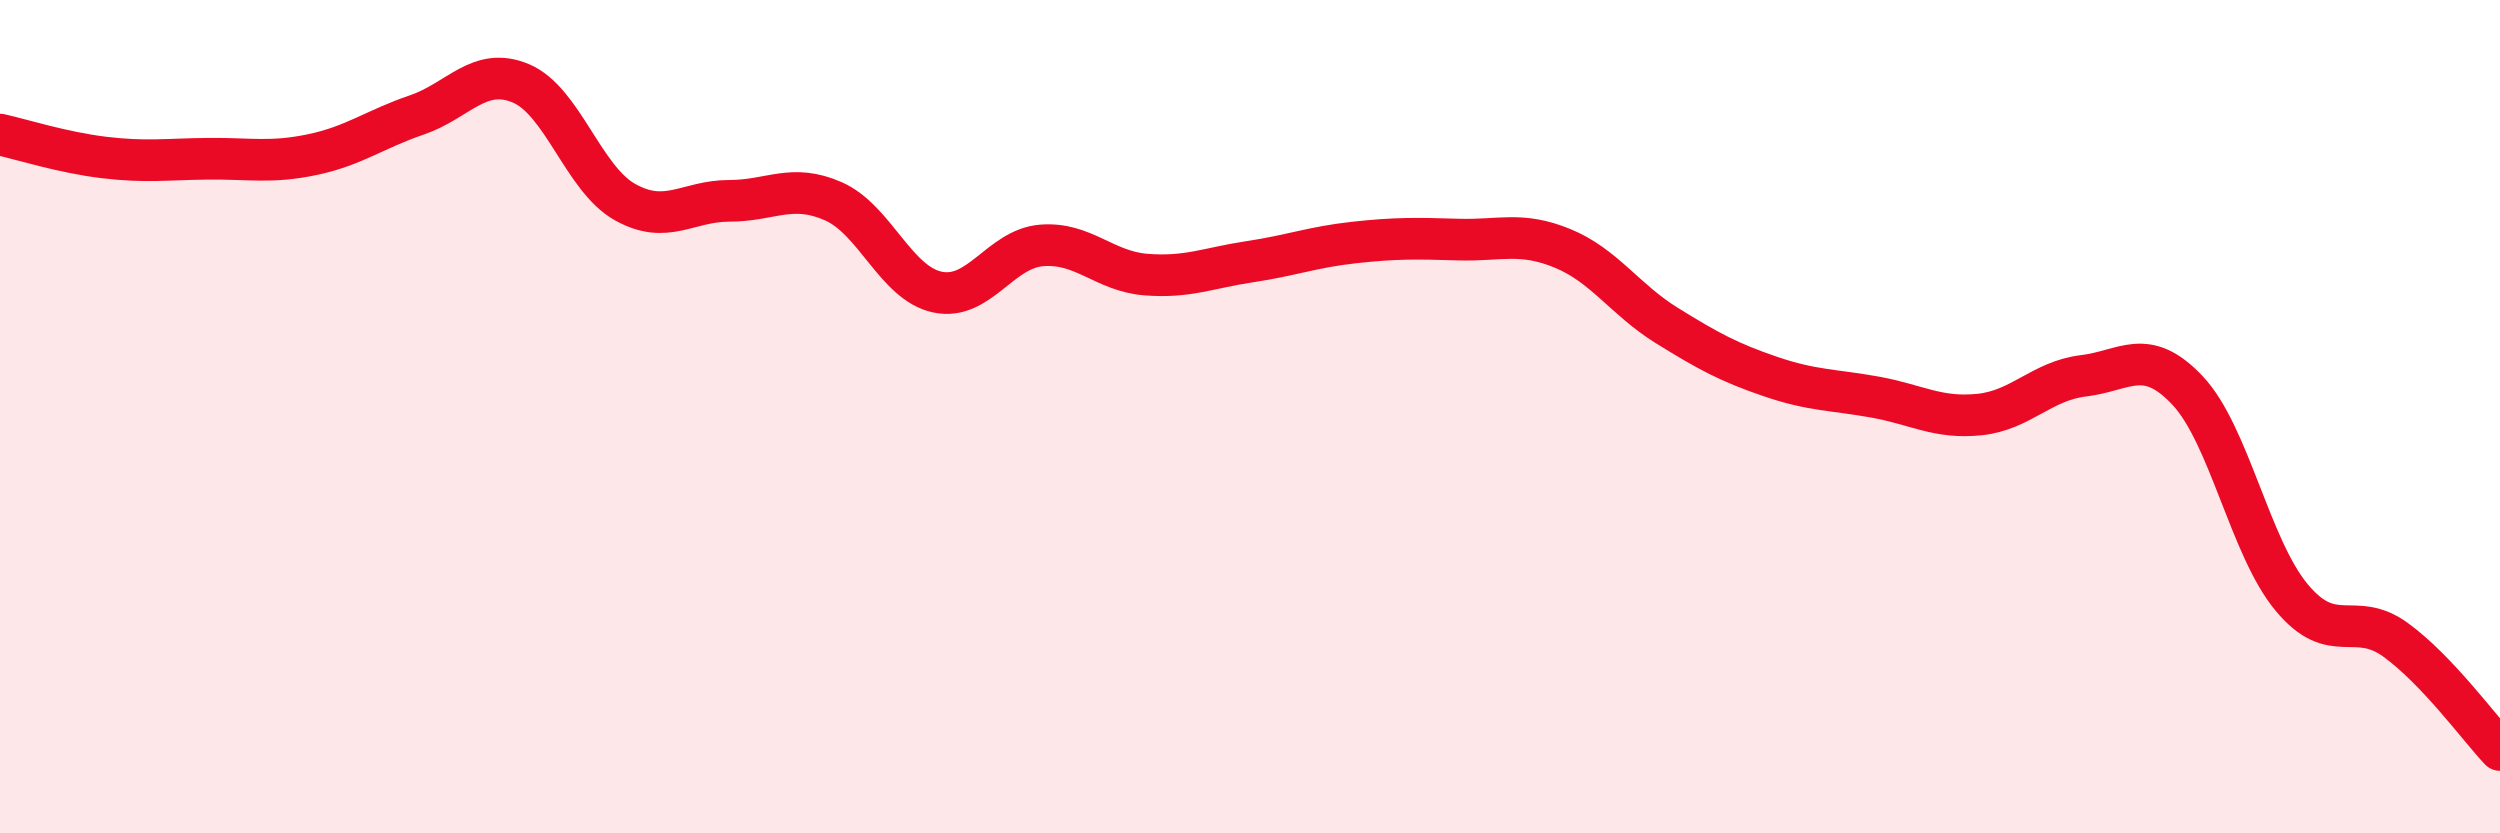
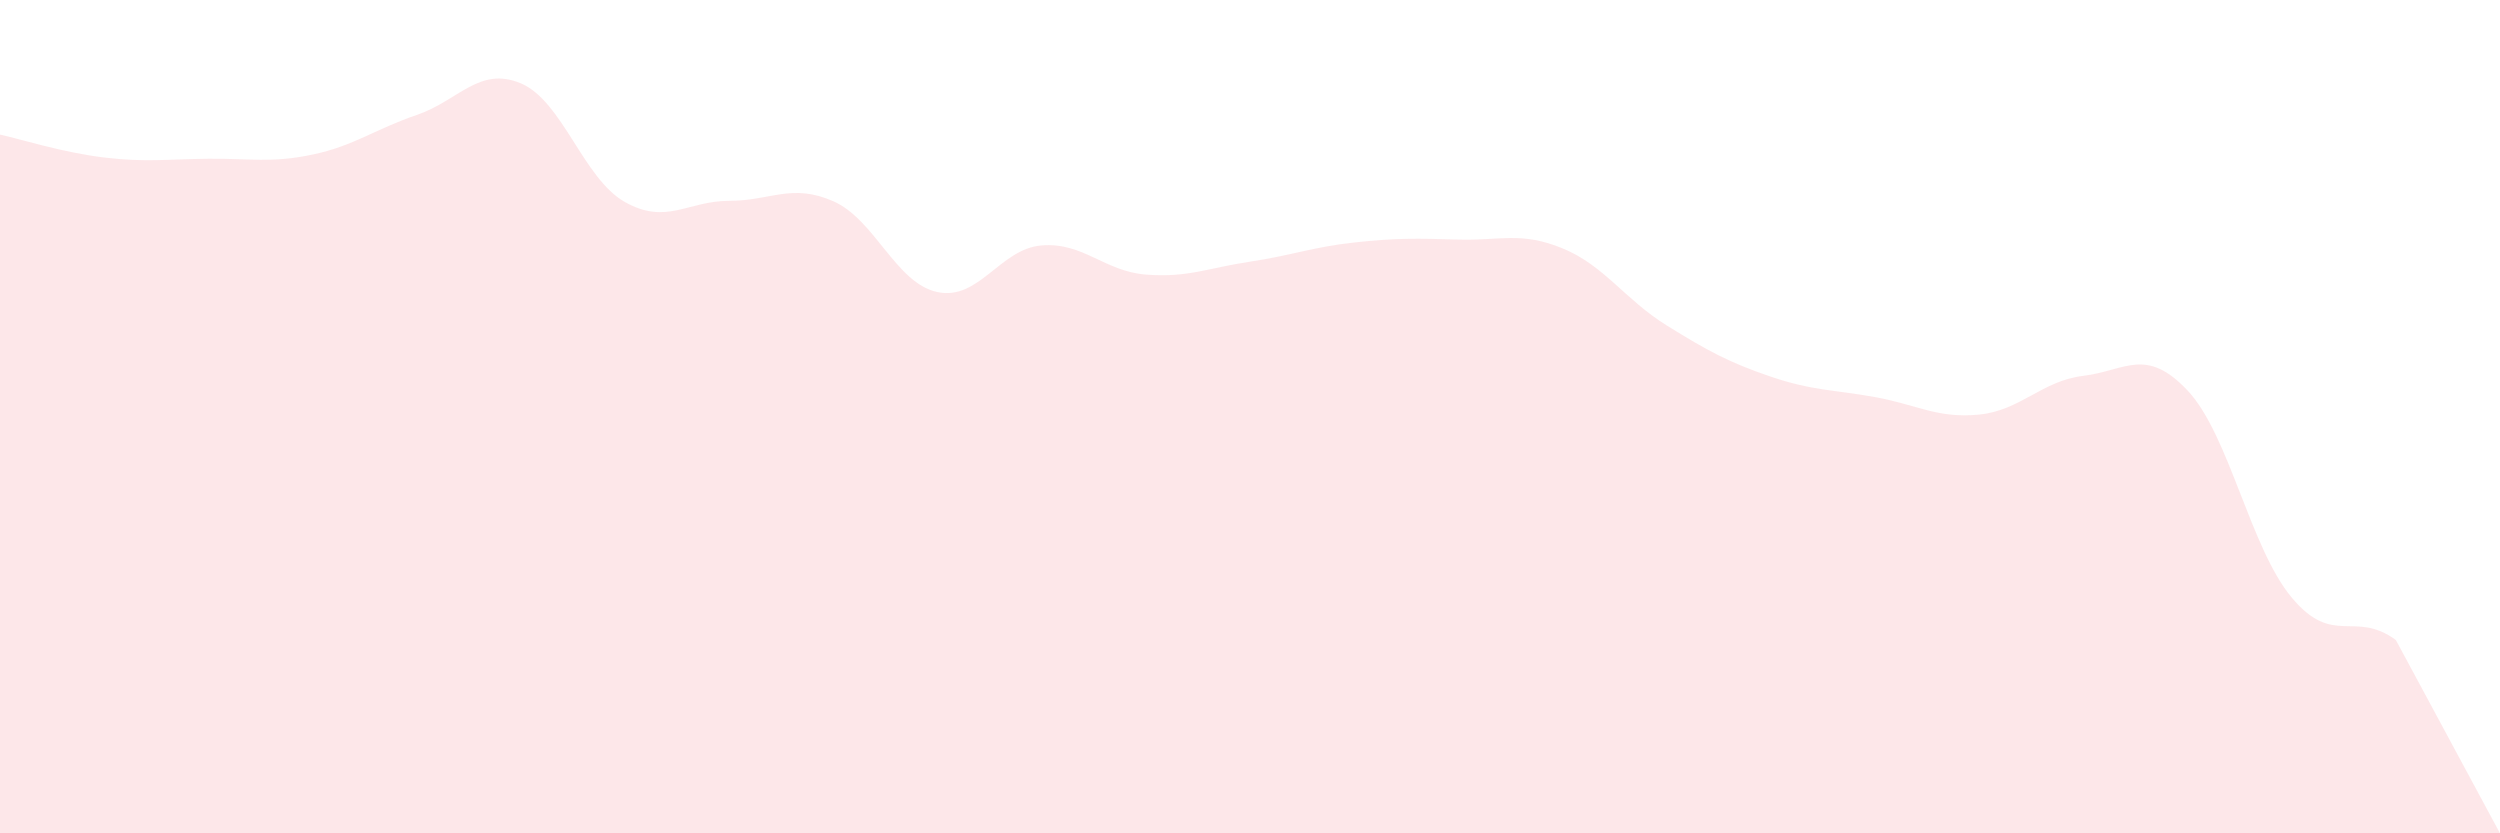
<svg xmlns="http://www.w3.org/2000/svg" width="60" height="20" viewBox="0 0 60 20">
-   <path d="M 0,3.23 C 0.5,3.34 1.5,3.66 2.5,3.78 C 3.5,3.9 4,3.82 5,3.81 C 6,3.8 6.5,3.92 7.5,3.71 C 8.5,3.5 9,3.1 10,2.76 C 11,2.42 11.5,1.58 12.5,2 C 13.5,2.42 14,4.29 15,4.85 C 16,5.41 16.5,4.82 17.5,4.82 C 18.5,4.82 19,4.39 20,4.83 C 21,5.27 21.5,6.8 22.5,7.01 C 23.5,7.22 24,5.97 25,5.89 C 26,5.81 26.5,6.51 27.5,6.59 C 28.5,6.67 29,6.43 30,6.28 C 31,6.13 31.5,5.93 32.5,5.82 C 33.5,5.71 34,5.72 35,5.75 C 36,5.78 36.5,5.55 37.5,5.96 C 38.5,6.37 39,7.19 40,7.81 C 41,8.43 41.5,8.7 42.5,9.04 C 43.5,9.38 44,9.35 45,9.53 C 46,9.71 46.5,10.05 47.5,9.95 C 48.5,9.85 49,9.14 50,9.02 C 51,8.9 51.5,8.31 52.5,9.37 C 53.5,10.43 54,13.14 55,14.34 C 56,15.54 56.5,14.63 57.5,15.36 C 58.5,16.09 59.5,17.47 60,18L60 20L0 20Z" fill="#EB0A25" opacity="0.1" stroke-linecap="round" stroke-linejoin="round" />
-   <path d="M 0,3.23 C 0.5,3.34 1.5,3.66 2.5,3.78 C 3.5,3.9 4,3.82 5,3.81 C 6,3.8 6.5,3.92 7.5,3.71 C 8.5,3.5 9,3.1 10,2.76 C 11,2.42 11.5,1.58 12.5,2 C 13.5,2.42 14,4.29 15,4.85 C 16,5.41 16.5,4.82 17.5,4.82 C 18.5,4.82 19,4.39 20,4.83 C 21,5.27 21.5,6.8 22.5,7.01 C 23.5,7.22 24,5.97 25,5.89 C 26,5.81 26.5,6.51 27.5,6.59 C 28.5,6.67 29,6.43 30,6.28 C 31,6.13 31.5,5.93 32.5,5.82 C 33.5,5.71 34,5.72 35,5.75 C 36,5.78 36.5,5.55 37.5,5.96 C 38.5,6.37 39,7.19 40,7.81 C 41,8.43 41.5,8.7 42.5,9.04 C 43.5,9.38 44,9.35 45,9.53 C 46,9.71 46.5,10.05 47.5,9.95 C 48.5,9.85 49,9.14 50,9.02 C 51,8.9 51.5,8.31 52.5,9.37 C 53.5,10.43 54,13.14 55,14.34 C 56,15.54 56.5,14.63 57.5,15.36 C 58.5,16.09 59.5,17.47 60,18" stroke="#EB0A25" stroke-width="1" fill="none" stroke-linecap="round" stroke-linejoin="round" />
+   <path d="M 0,3.23 C 0.5,3.34 1.5,3.66 2.5,3.78 C 3.5,3.9 4,3.82 5,3.81 C 6,3.8 6.5,3.92 7.5,3.71 C 8.5,3.5 9,3.1 10,2.76 C 11,2.42 11.5,1.58 12.5,2 C 13.5,2.42 14,4.29 15,4.85 C 16,5.41 16.5,4.82 17.5,4.82 C 18.5,4.82 19,4.39 20,4.83 C 21,5.27 21.5,6.8 22.5,7.01 C 23.5,7.22 24,5.97 25,5.89 C 26,5.81 26.5,6.51 27.5,6.59 C 28.5,6.67 29,6.43 30,6.28 C 31,6.13 31.5,5.93 32.5,5.82 C 33.5,5.71 34,5.72 35,5.75 C 36,5.78 36.5,5.55 37.5,5.96 C 38.5,6.37 39,7.19 40,7.81 C 41,8.43 41.5,8.7 42.5,9.04 C 43.5,9.38 44,9.35 45,9.53 C 46,9.71 46.5,10.05 47.5,9.95 C 48.5,9.85 49,9.14 50,9.02 C 51,8.9 51.5,8.31 52.5,9.37 C 53.5,10.43 54,13.14 55,14.34 C 56,15.54 56.5,14.63 57.5,15.36 L60 20L0 20Z" fill="#EB0A25" opacity="0.1" stroke-linecap="round" stroke-linejoin="round" />
</svg>